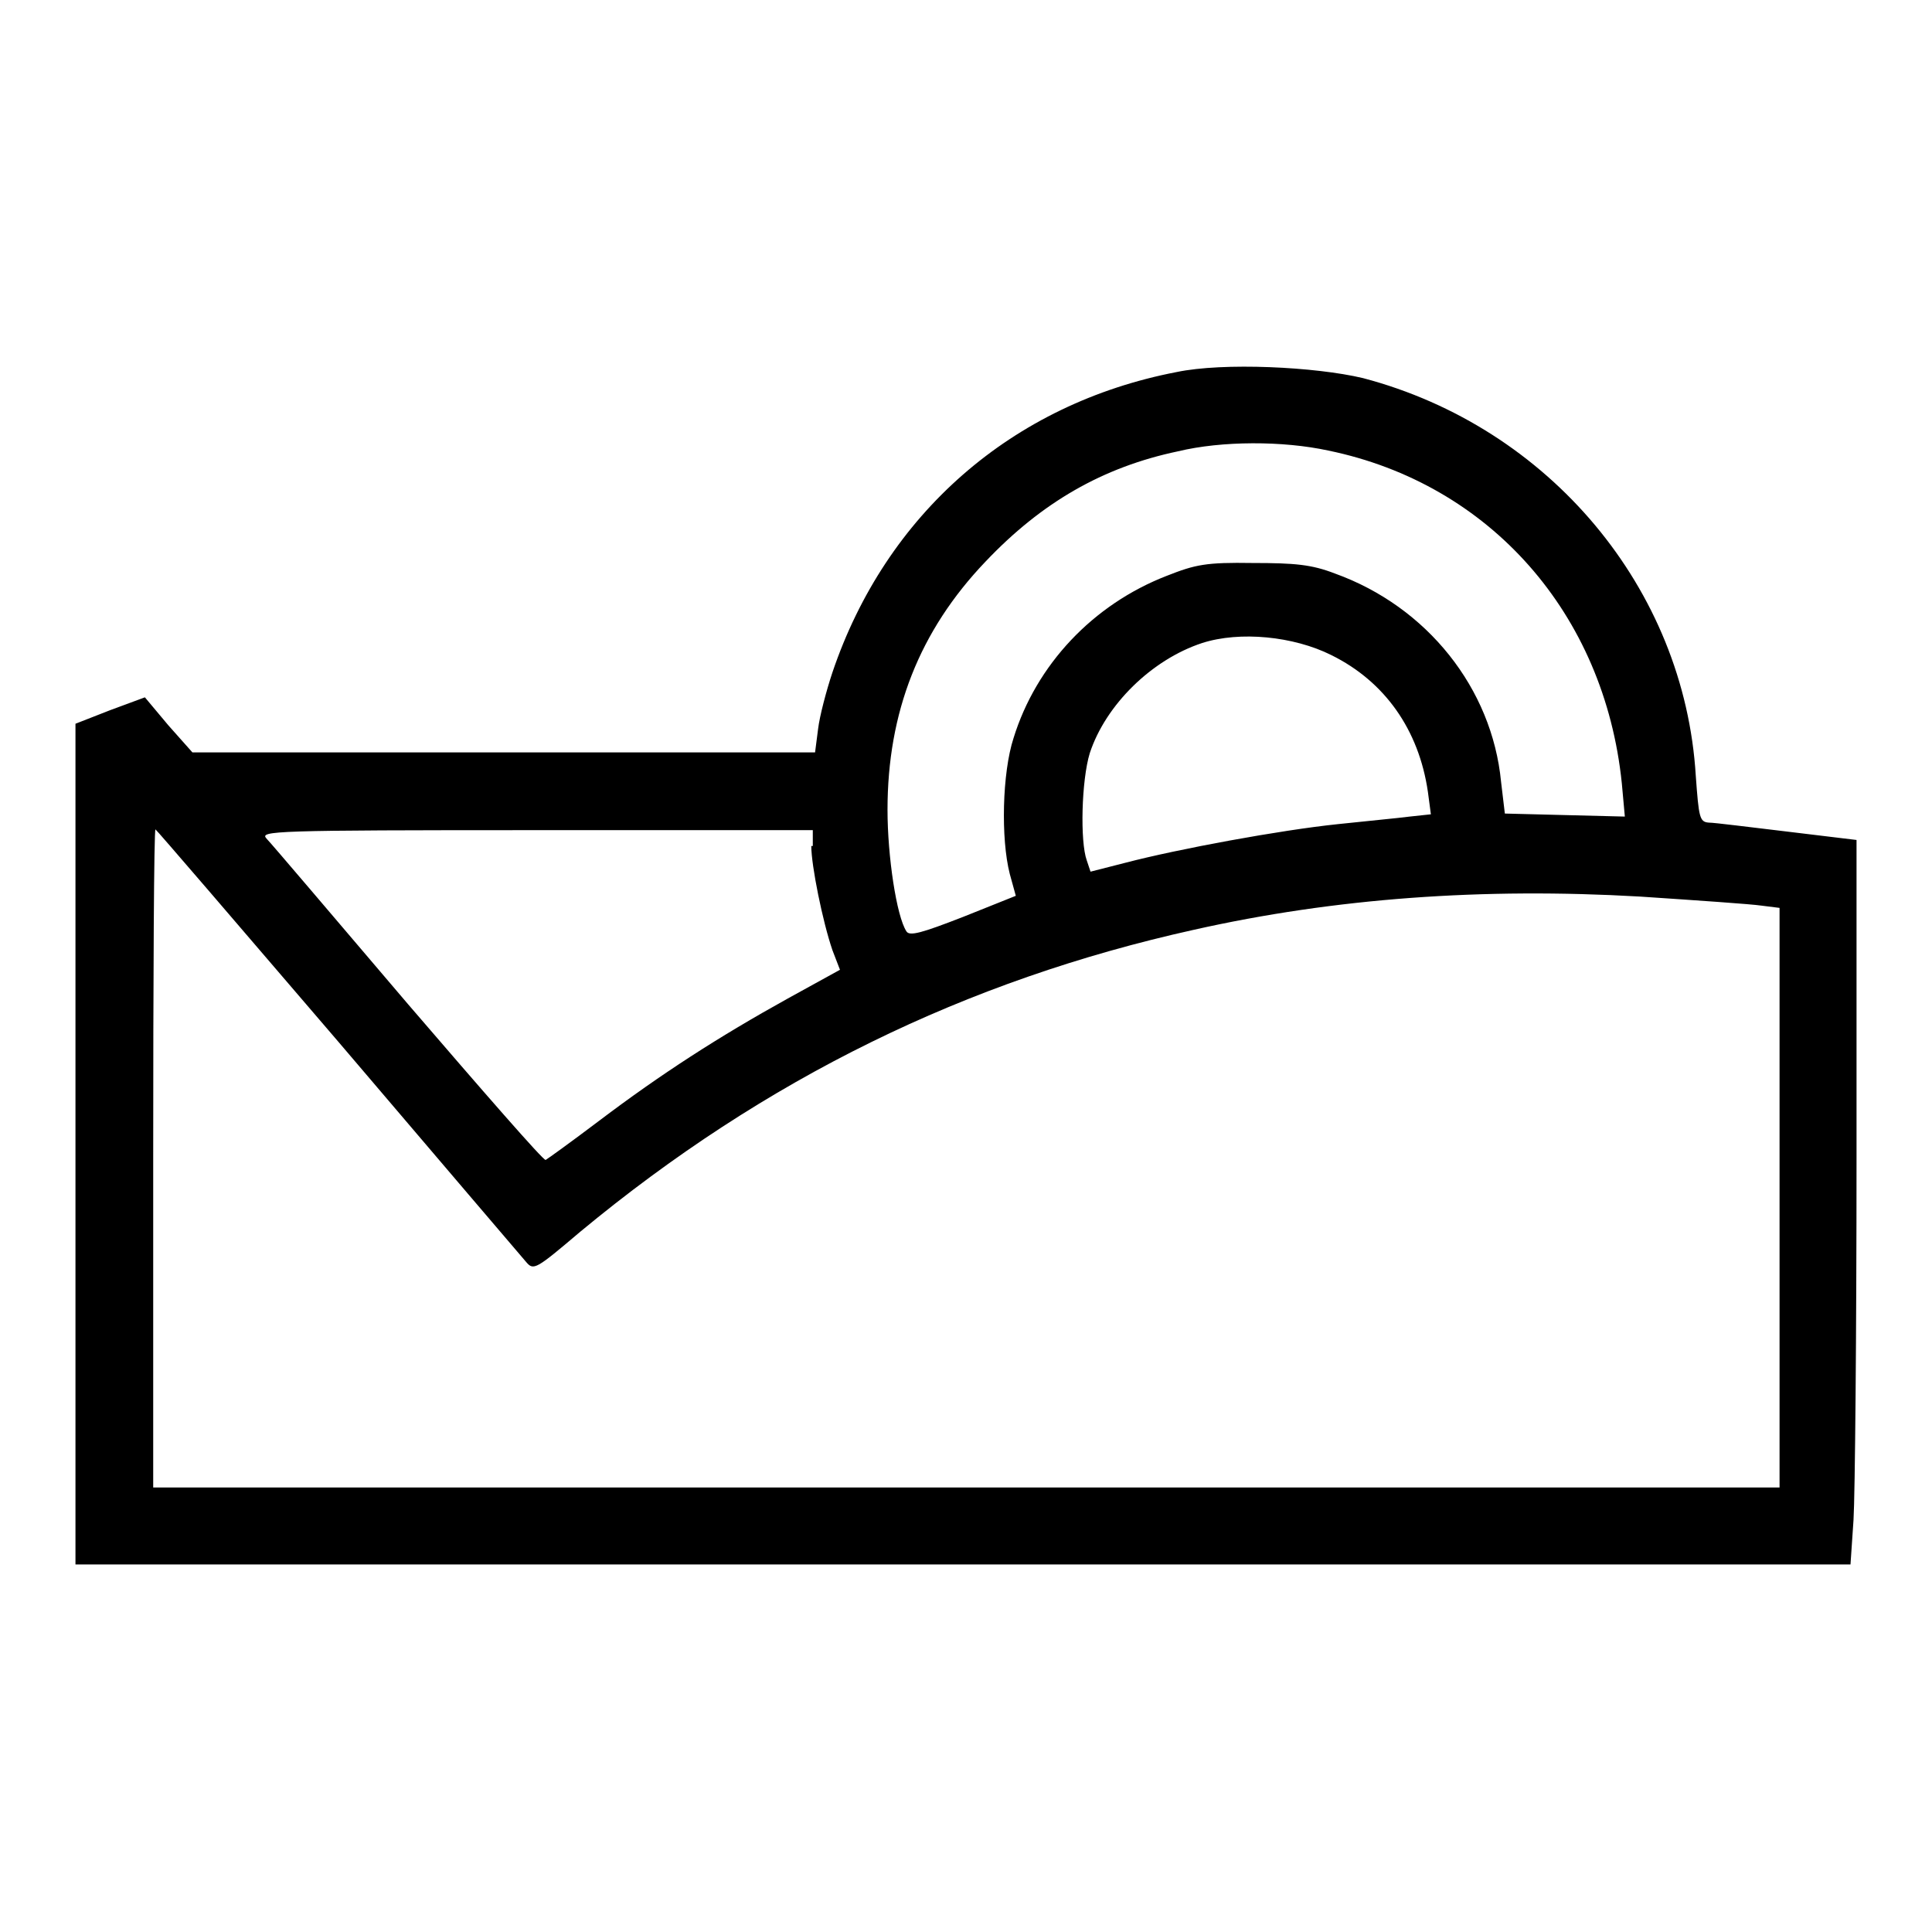
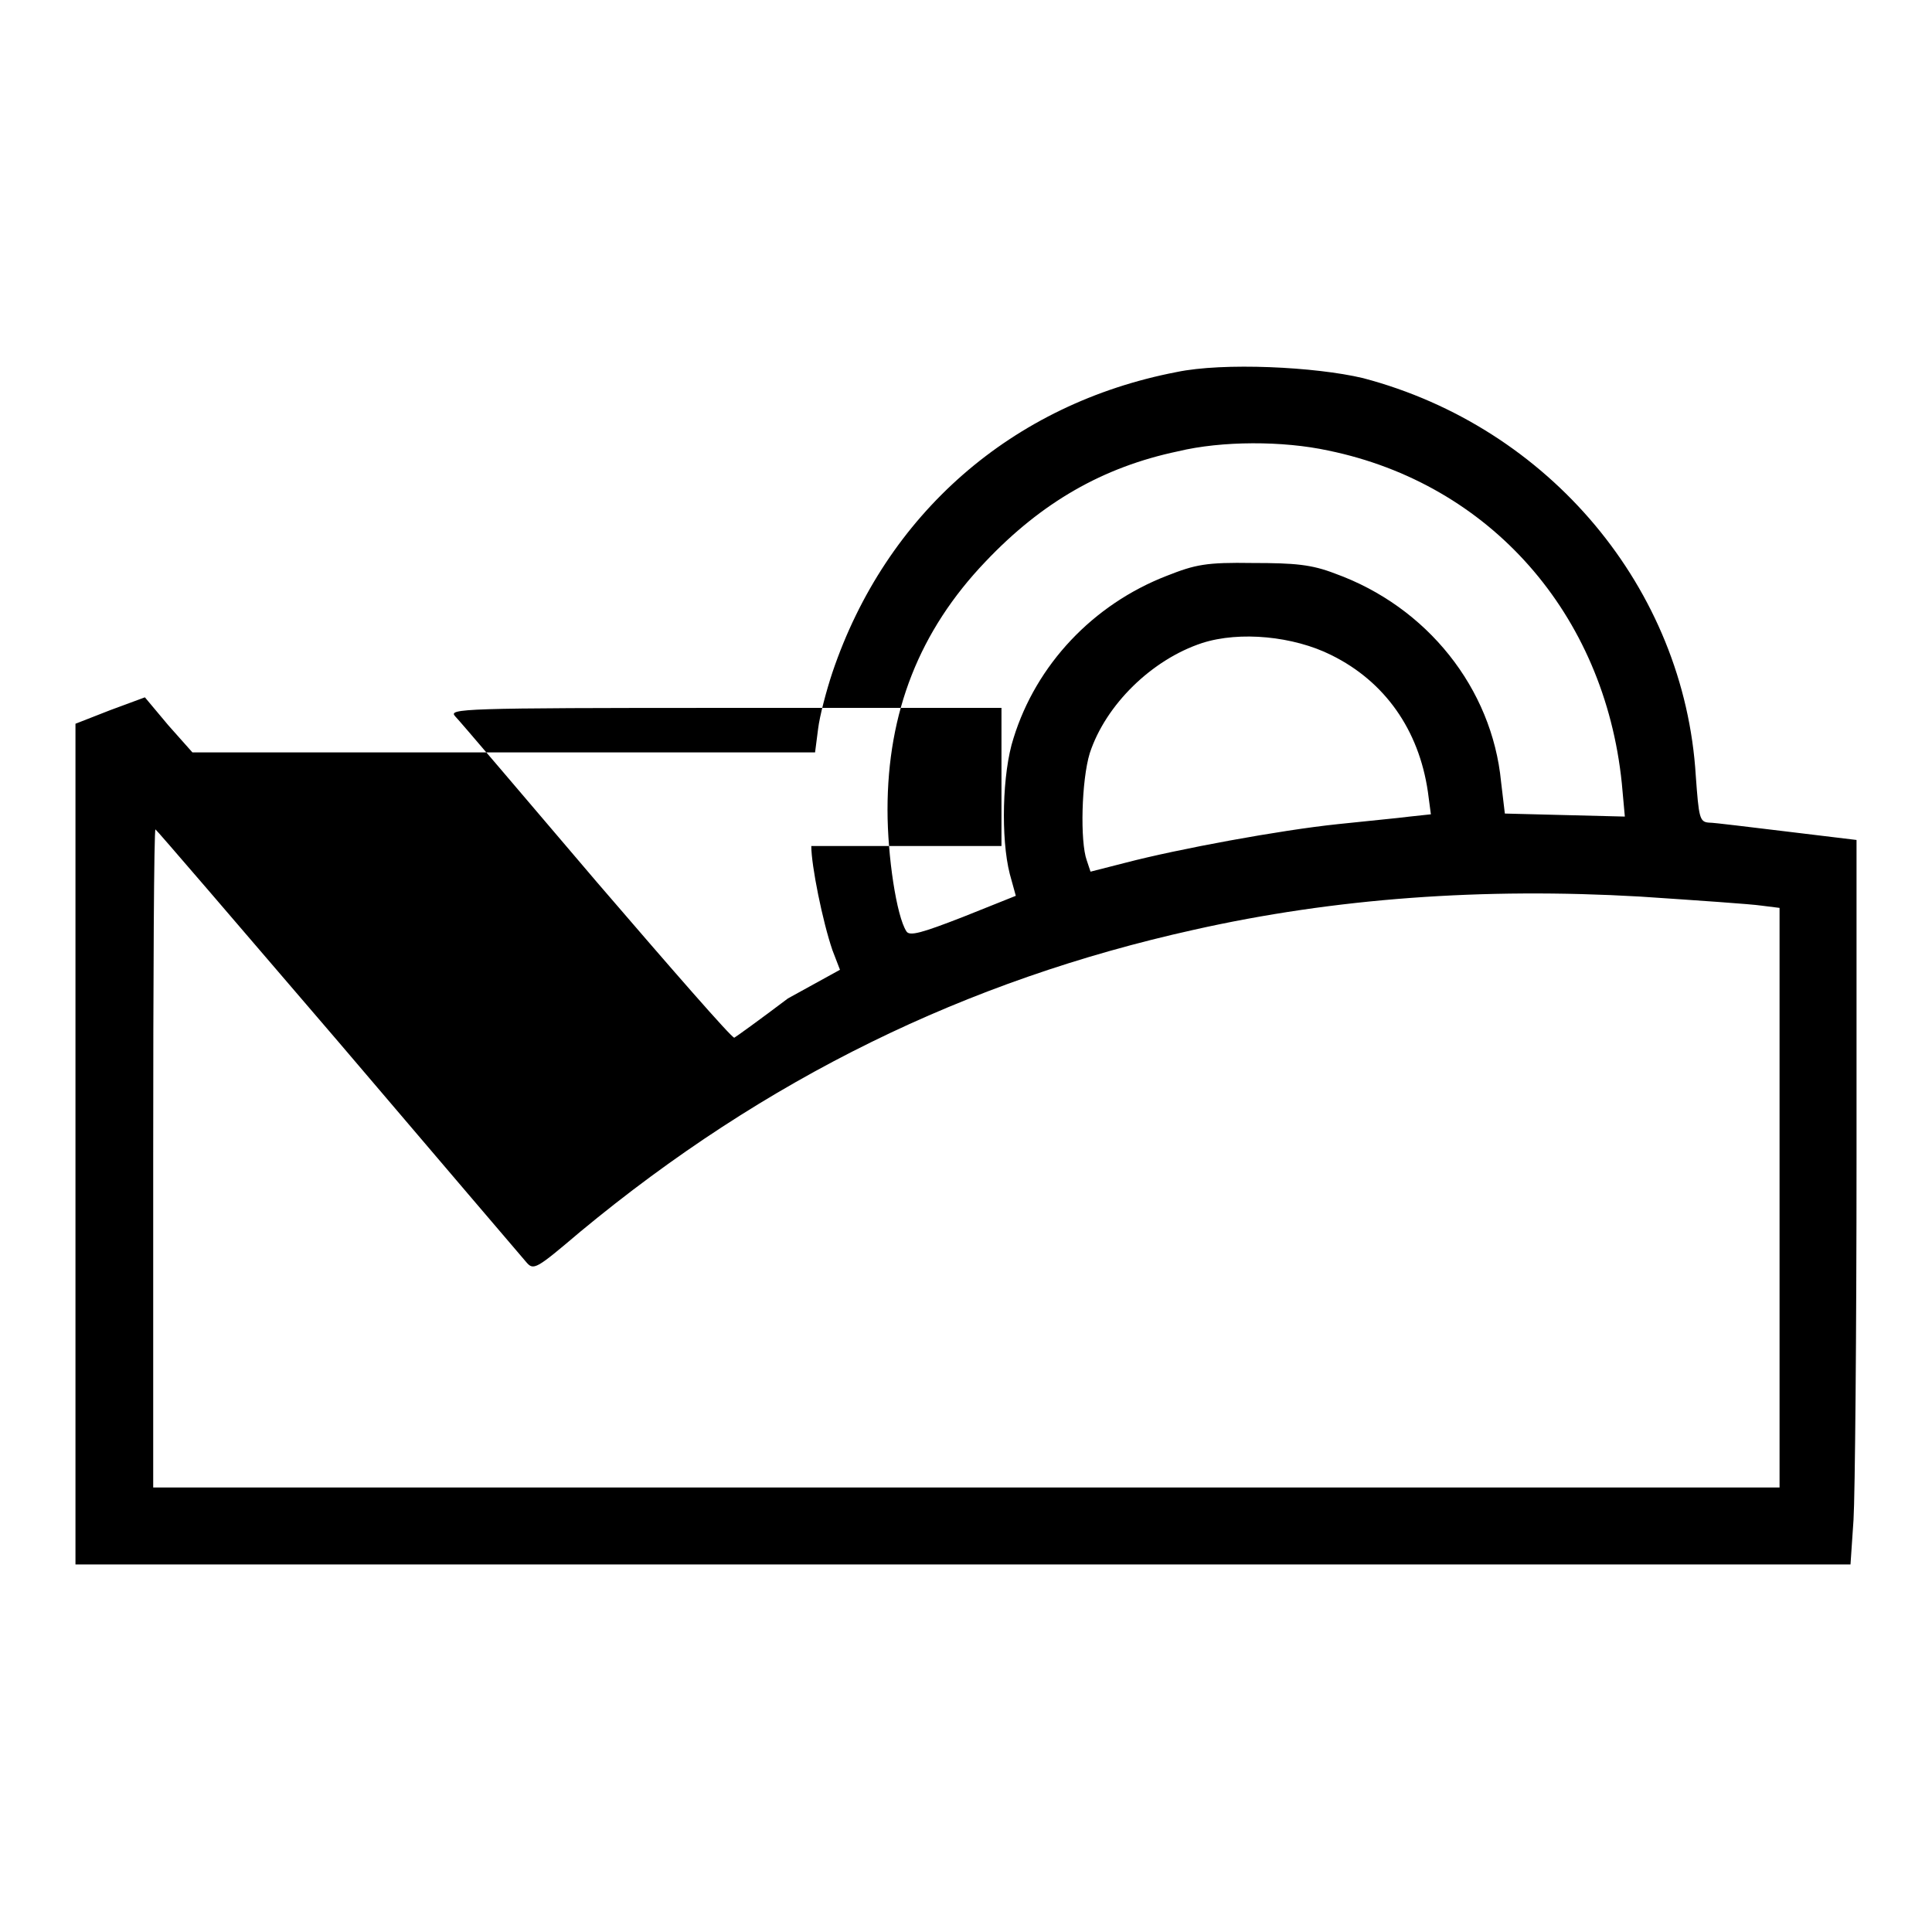
<svg xmlns="http://www.w3.org/2000/svg" version="1.1" x="0px" y="0px" viewBox="0 0 256 256" enable-background="new 0 0 256 256" xml:space="preserve">
  <g>
    <g>
      <g>
-         <path fill="#000000" d="M155.9,49.3c-21.8,4.2-38.5,18.8-45.6,39.8c-0.8,2.4-1.7,5.8-1.9,7.5l-0.4,3.1H66.8H25.5l-3.2-3.6l-3.1-3.7l-4.6,1.7L10,95.9v55.7v55.7h117.6h117.6l0.4-5.9c0.2-3.2,0.4-24.8,0.4-48v-42.1l-9.1-1.1c-5.1-0.6-9.7-1.2-10.5-1.2c-1.2-0.1-1.3-0.7-1.7-6.2c-1.5-24.8-19.4-46.2-44.1-52.7C174.3,48.6,162.1,48,155.9,49.3z M176,59.7c21.4,4.4,36.6,21.6,38.9,44.1l0.4,4.4l-8-0.2l-7.9-0.2l-0.5-4.2c-1.2-12.4-9.8-23.2-22-27.6c-3.1-1.2-5.3-1.4-10.9-1.4c-6.2-0.1-7.6,0.2-11.4,1.7c-9.8,3.8-17.3,11.8-20.3,21.5c-1.5,4.6-1.7,13.3-0.5,18l0.8,2.9l-7,2.8c-5.4,2.1-7.1,2.6-7.5,1.9c-1.3-2-2.5-9.9-2.5-16.1c0-12.9,4.2-23.7,13-32.9c7.4-7.8,15.5-12.5,25.5-14.6C161.9,58.4,170,58.4,176,59.7z M176.4,86.8c7.1,3.5,11.6,9.9,12.8,18.1l0.4,3l-2.8,0.3c-1.5,0.2-5.8,0.6-9.5,1c-7.7,0.8-21.2,3.3-28.1,5.1l-4.7,1.2L144,114c-0.9-2.5-0.7-10.6,0.4-14.2c2.1-6.4,8.2-12.4,14.9-14.6C164.3,83.6,171.4,84.3,176.4,86.8z M44.8,138c13.1,15.4,24.4,28.6,24.9,29.2c1,1.2,1.3,1,7.2-4c24.5-20.3,51.1-33.3,81.3-40c18.7-4.2,38.3-5.6,59.1-4.4c7.5,0.5,14.8,1,16.1,1.2l2.4,0.3v38.4v38.4H128H20.3v-43.6c0-24,0.1-43.6,0.3-43.6C20.7,109.9,31.6,122.6,44.8,138z M107.5,112.1c0,2.6,1.5,10,2.8,13.8l1,2.6l-6.9,3.8c-9.2,5.1-16.8,10-25,16.2c-3.7,2.8-6.9,5.1-7.1,5.2c-0.3,0.1-8.4-9.2-18.2-20.6c-9.8-11.5-18.2-21.4-18.8-22c-0.9-1,0.8-1.1,35.7-1.1h36.7V112.1z" />
+         <path fill="#000000" d="M155.9,49.3c-21.8,4.2-38.5,18.8-45.6,39.8c-0.8,2.4-1.7,5.8-1.9,7.5l-0.4,3.1H66.8H25.5l-3.2-3.6l-3.1-3.7l-4.6,1.7L10,95.9v55.7v55.7h117.6h117.6l0.4-5.9c0.2-3.2,0.4-24.8,0.4-48v-42.1l-9.1-1.1c-5.1-0.6-9.7-1.2-10.5-1.2c-1.2-0.1-1.3-0.7-1.7-6.2c-1.5-24.8-19.4-46.2-44.1-52.7C174.3,48.6,162.1,48,155.9,49.3z M176,59.7c21.4,4.4,36.6,21.6,38.9,44.1l0.4,4.4l-8-0.2l-7.9-0.2l-0.5-4.2c-1.2-12.4-9.8-23.2-22-27.6c-3.1-1.2-5.3-1.4-10.9-1.4c-6.2-0.1-7.6,0.2-11.4,1.7c-9.8,3.8-17.3,11.8-20.3,21.5c-1.5,4.6-1.7,13.3-0.5,18l0.8,2.9l-7,2.8c-5.4,2.1-7.1,2.6-7.5,1.9c-1.3-2-2.5-9.9-2.5-16.1c0-12.9,4.2-23.7,13-32.9c7.4-7.8,15.5-12.5,25.5-14.6C161.9,58.4,170,58.4,176,59.7z M176.4,86.8c7.1,3.5,11.6,9.9,12.8,18.1l0.4,3l-2.8,0.3c-1.5,0.2-5.8,0.6-9.5,1c-7.7,0.8-21.2,3.3-28.1,5.1l-4.7,1.2L144,114c-0.9-2.5-0.7-10.6,0.4-14.2c2.1-6.4,8.2-12.4,14.9-14.6C164.3,83.6,171.4,84.3,176.4,86.8z M44.8,138c13.1,15.4,24.4,28.6,24.9,29.2c1,1.2,1.3,1,7.2-4c24.5-20.3,51.1-33.3,81.3-40c18.7-4.2,38.3-5.6,59.1-4.4c7.5,0.5,14.8,1,16.1,1.2l2.4,0.3v38.4v38.4H128H20.3v-43.6c0-24,0.1-43.6,0.3-43.6C20.7,109.9,31.6,122.6,44.8,138z M107.5,112.1c0,2.6,1.5,10,2.8,13.8l1,2.6l-6.9,3.8c-3.7,2.8-6.9,5.1-7.1,5.2c-0.3,0.1-8.4-9.2-18.2-20.6c-9.8-11.5-18.2-21.4-18.8-22c-0.9-1,0.8-1.1,35.7-1.1h36.7V112.1z" />
      </g>
    </g>
  </g>
</svg>